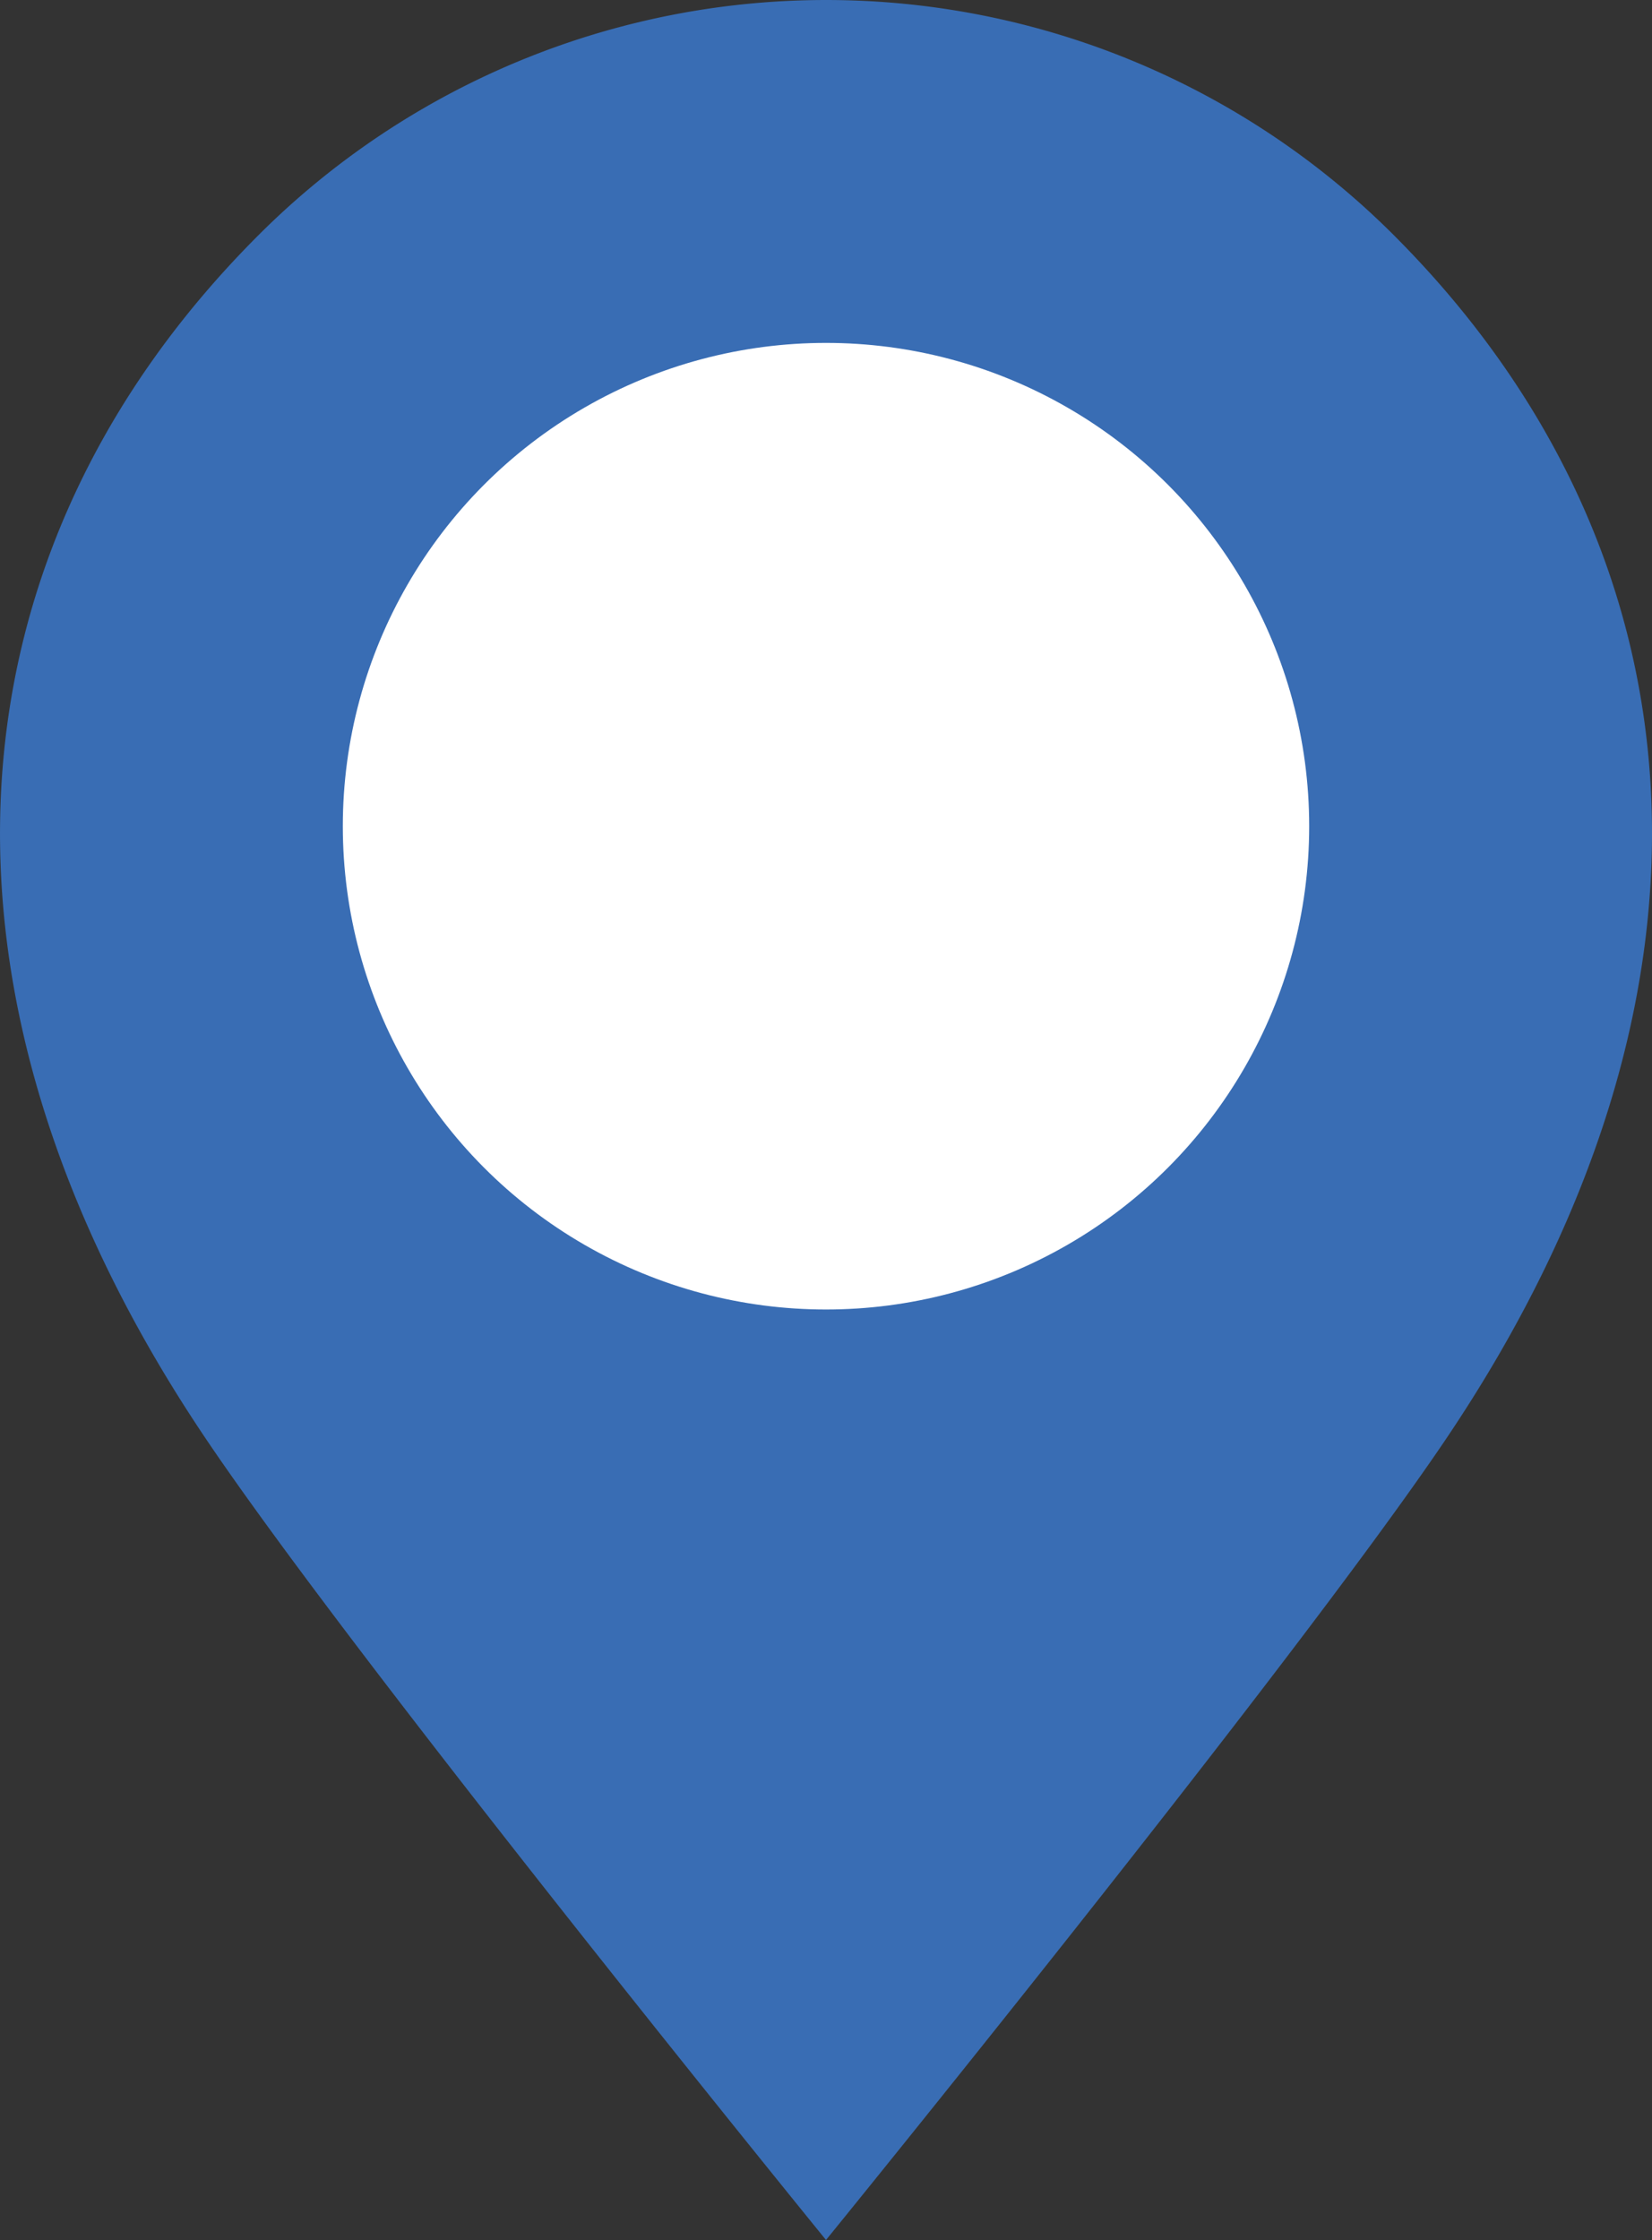
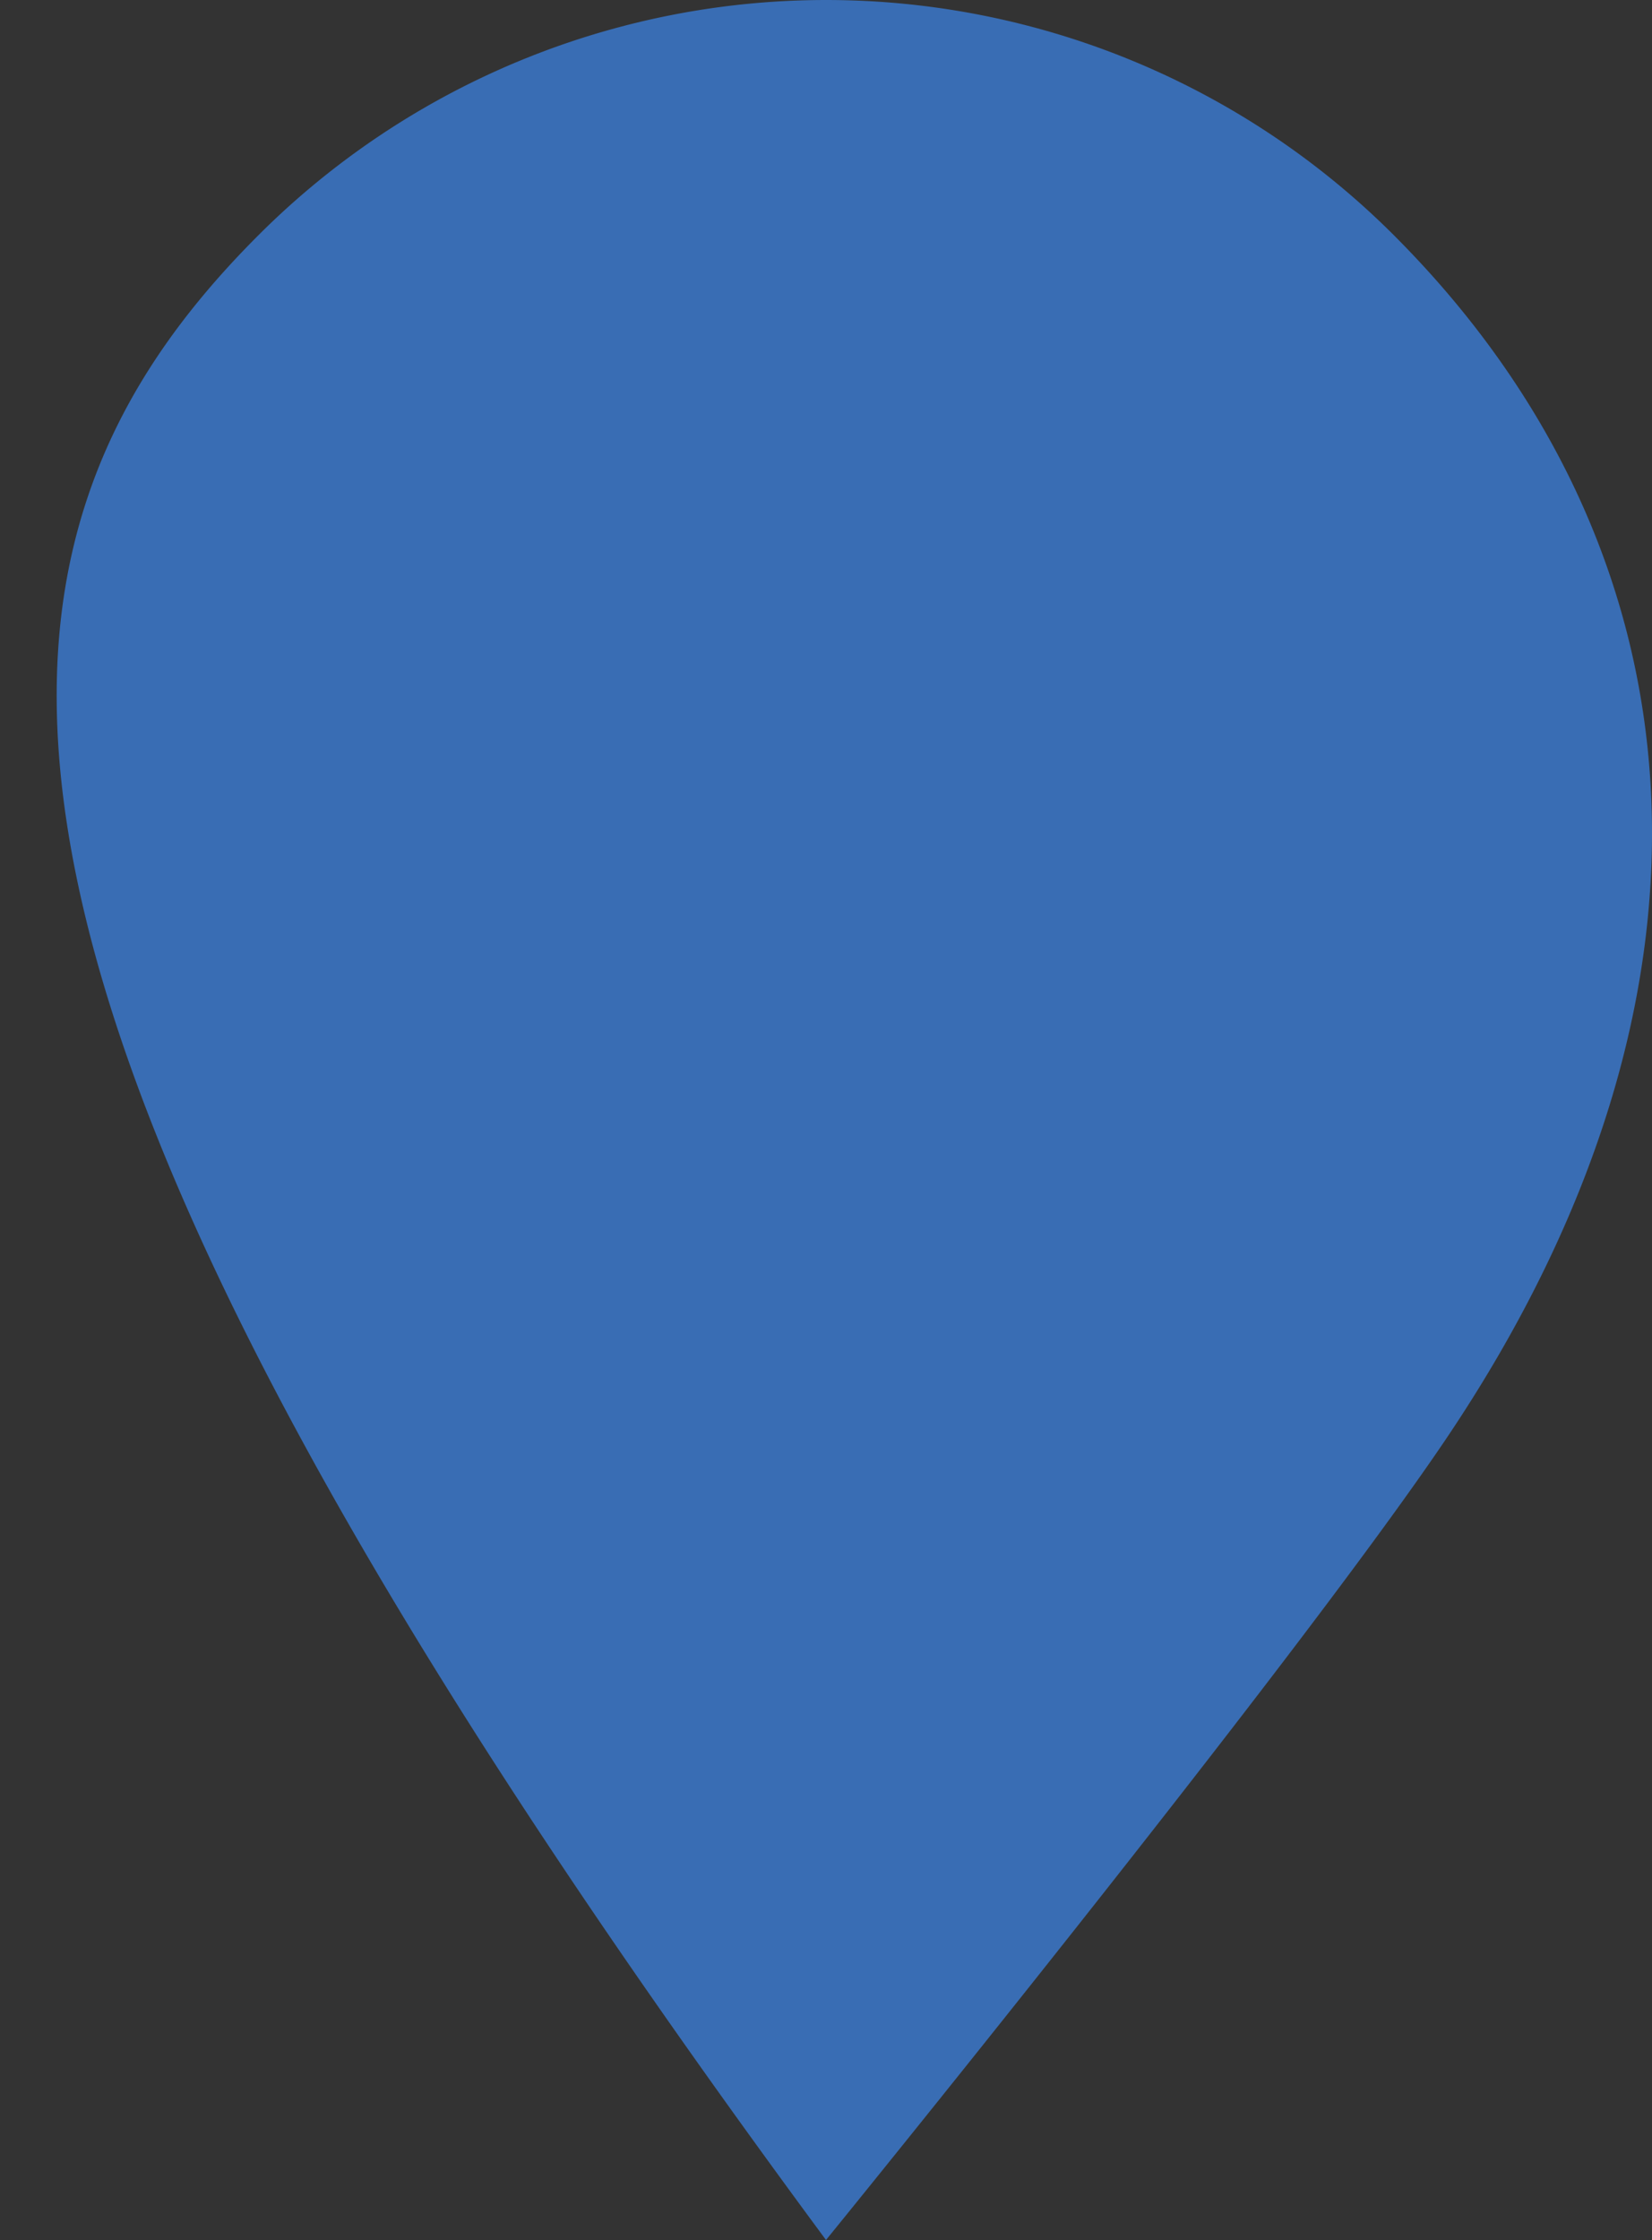
<svg xmlns="http://www.w3.org/2000/svg" viewBox="0 0 607.38 823.36">
  <rect x="0" y="0" width="607.38" height="823.36" fill="#333333" stroke="none" />
  <defs>
    <style>.cls-1{fill:#396db4;}.cls-2{fill:#fff;}</style>
  </defs>
  <g id="Слой_2" data-name="Слой 2">
    <g id="Objects">
-       <path class="cls-1" d="M531.09,529.75c-56.75,83.88-227.4,293.61-227.4,293.61S133,613.63,76.29,529.75C-35.48,364.55-20.34,201.76,95,86.47a295.19,295.19,0,0,1,417.48,0C627.72,201.76,642.86,364.55,531.09,529.75Z" />
-       <circle class="cls-2" cx="303.69" cy="303.69" r="177.65" />
+       <path class="cls-1" d="M531.09,529.75c-56.75,83.88-227.4,293.61-227.4,293.61C-35.48,364.55-20.34,201.76,95,86.47a295.19,295.19,0,0,1,417.48,0C627.72,201.76,642.86,364.55,531.09,529.75Z" />
    </g>
  </g>
</svg>